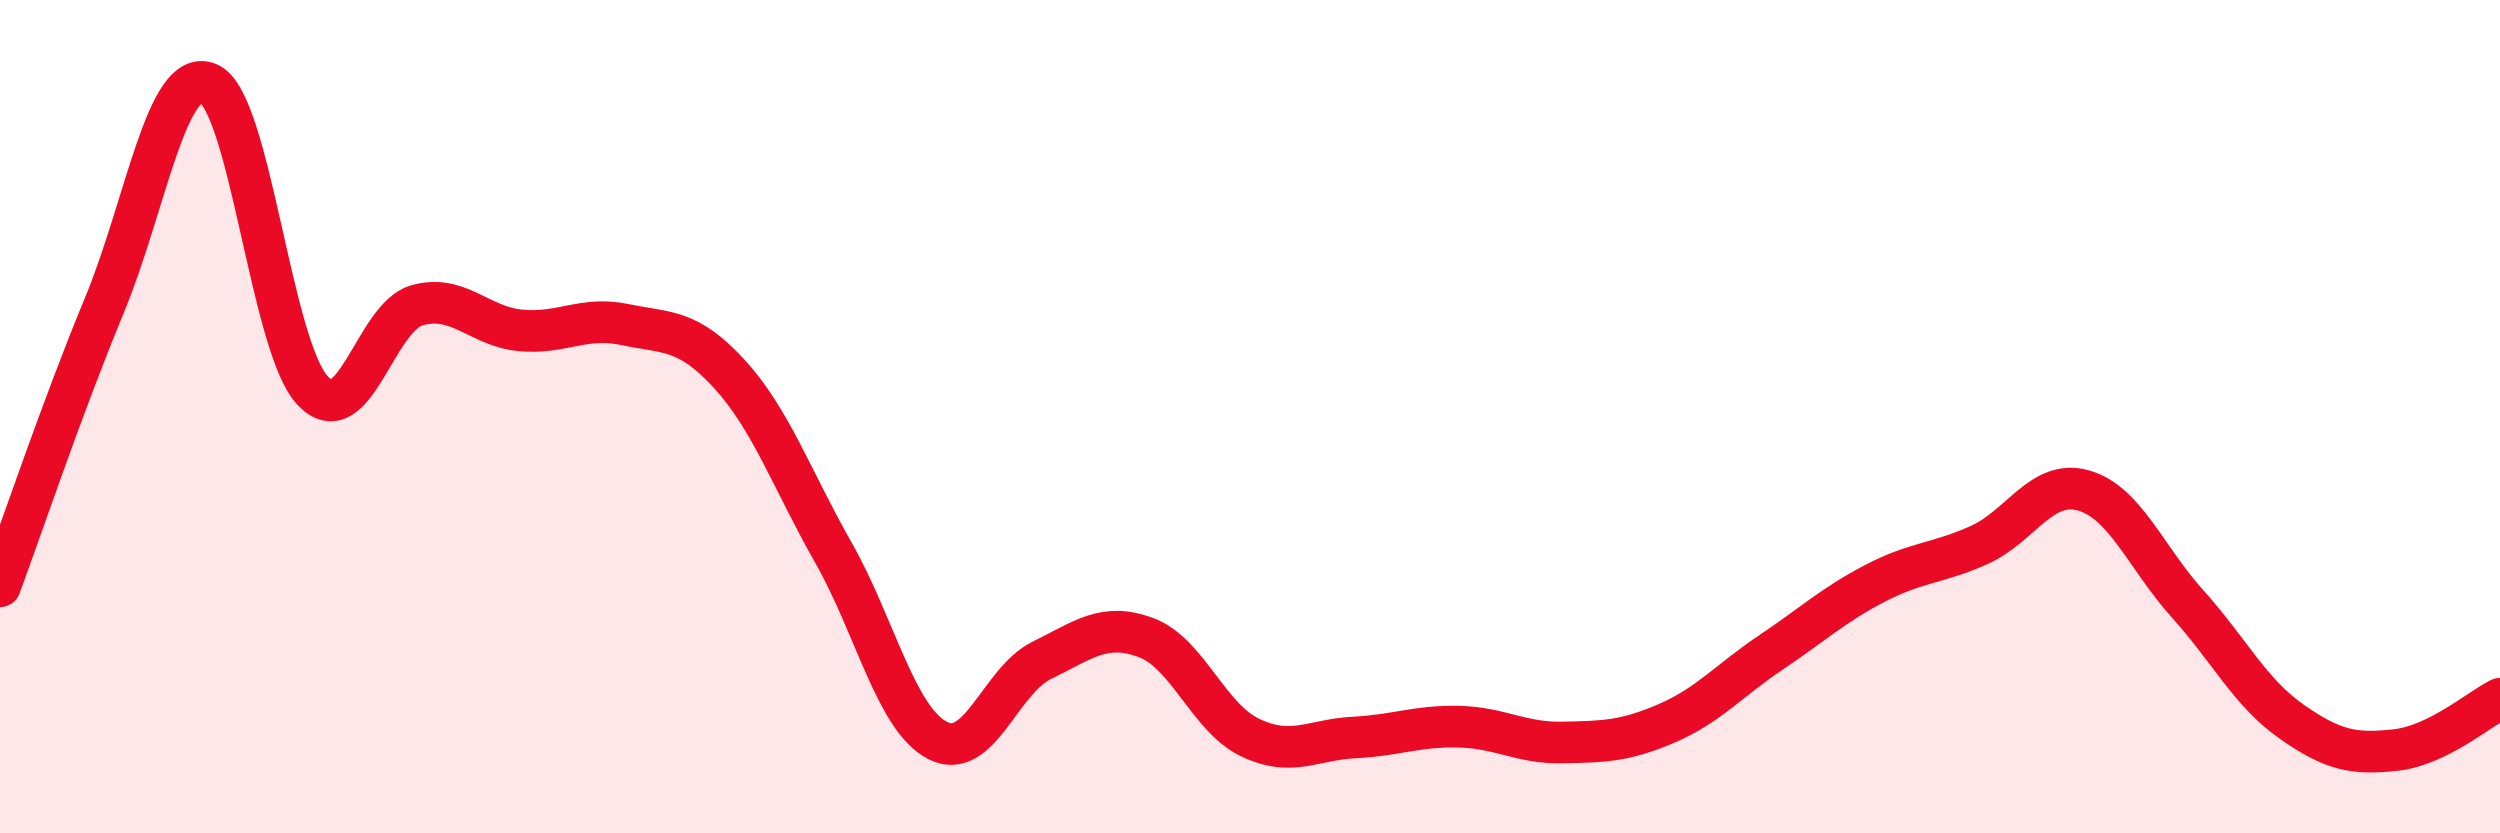
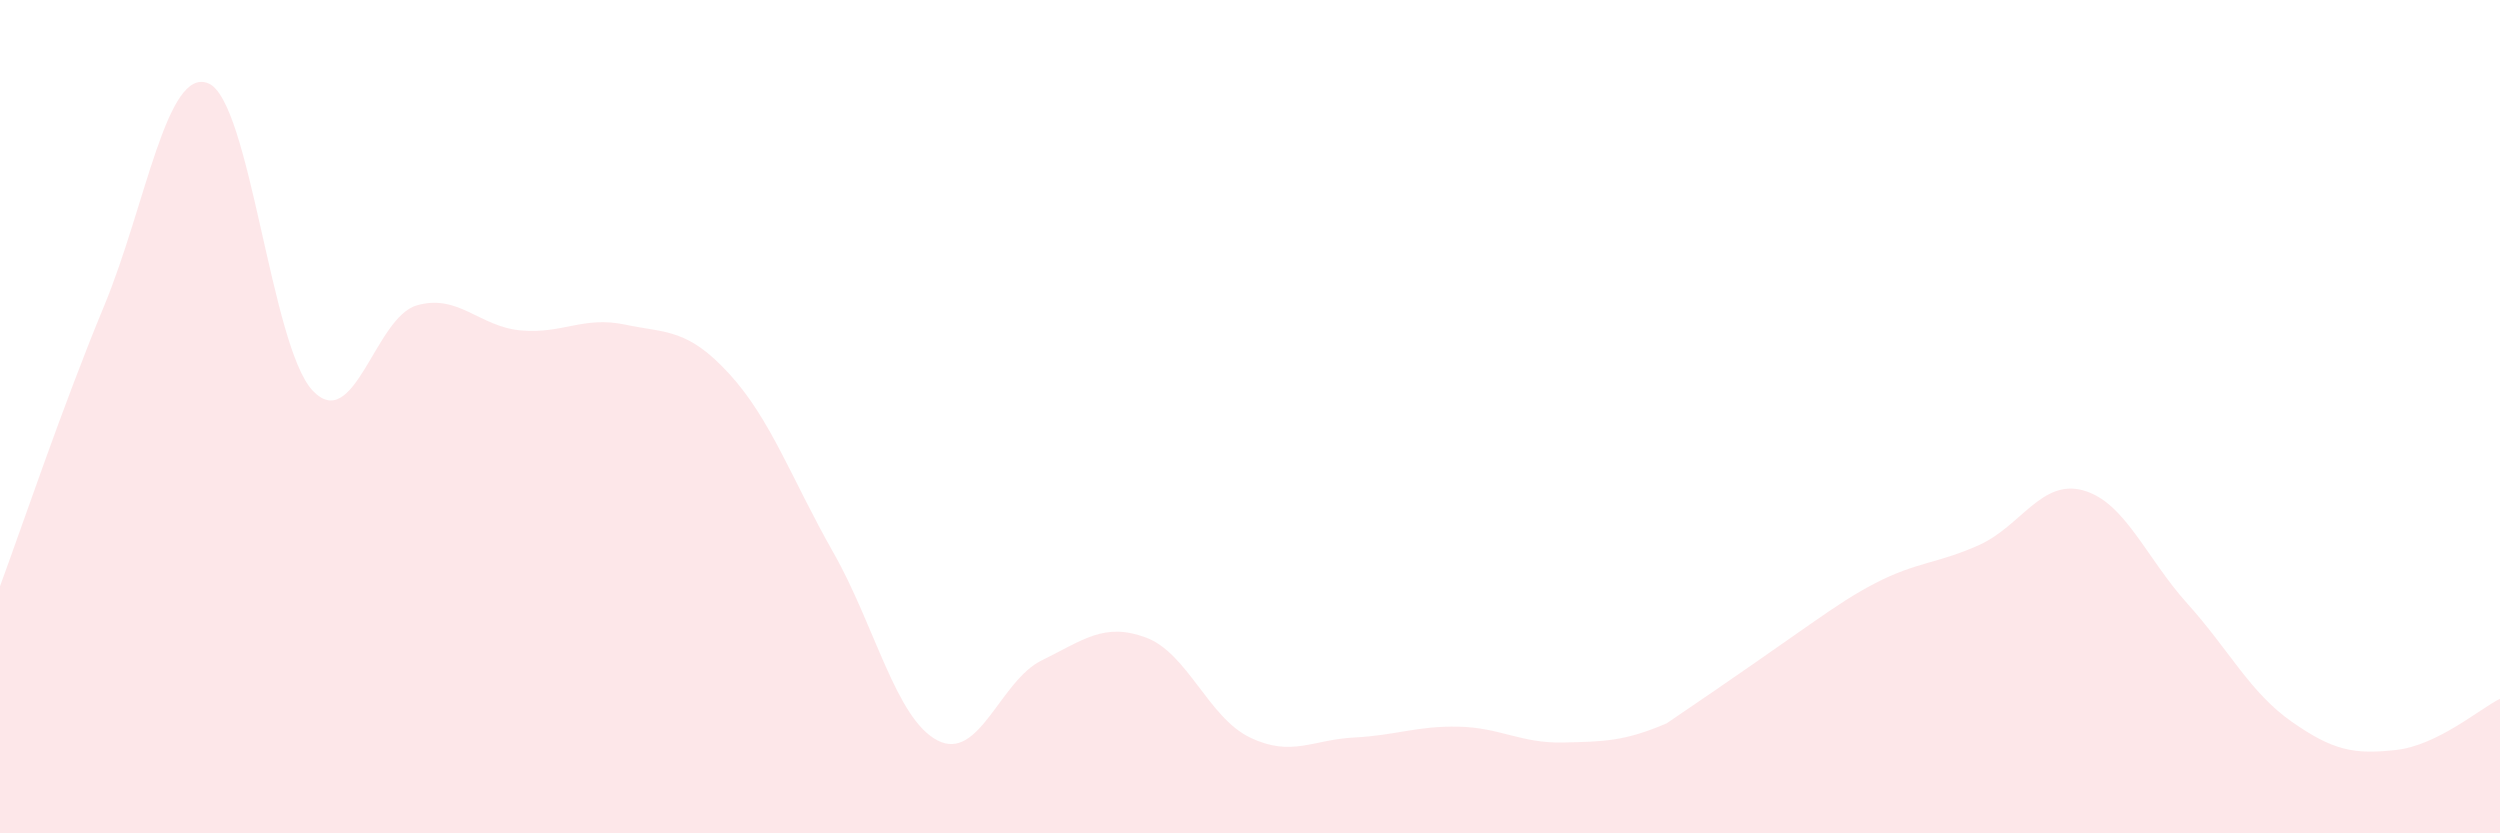
<svg xmlns="http://www.w3.org/2000/svg" width="60" height="20" viewBox="0 0 60 20">
-   <path d="M 0,14.07 C 0.5,12.72 1.5,9.75 2.5,7.34 C 3.5,4.93 4,1.59 5,2 C 6,2.41 6.5,8.3 7.5,9.37 C 8.5,10.44 9,7.62 10,7.33 C 11,7.04 11.5,7.84 12.5,7.93 C 13.5,8.02 14,7.58 15,7.79 C 16,8 16.5,7.88 17.5,8.97 C 18.5,10.06 19,11.5 20,13.26 C 21,15.02 21.5,17.25 22.5,17.77 C 23.5,18.29 24,16.34 25,15.85 C 26,15.36 26.5,14.93 27.5,15.3 C 28.5,15.67 29,17.22 30,17.7 C 31,18.18 31.5,17.75 32.5,17.7 C 33.5,17.65 34,17.42 35,17.44 C 36,17.46 36.5,17.84 37.5,17.82 C 38.5,17.8 39,17.79 40,17.36 C 41,16.93 41.5,16.33 42.5,15.66 C 43.5,14.99 44,14.52 45,14 C 46,13.48 46.5,13.53 47.5,13.08 C 48.5,12.63 49,11.49 50,11.77 C 51,12.05 51.5,13.38 52.5,14.49 C 53.5,15.6 54,16.62 55,17.32 C 56,18.02 56.5,18.11 57.5,18 C 58.5,17.89 59.5,17.02 60,16.77L60 20L0 20Z" fill="#EB0A25" opacity="0.1" stroke-linecap="round" stroke-linejoin="round" />
-   <path d="M 0,14.07 C 0.5,12.72 1.5,9.75 2.5,7.34 C 3.5,4.93 4,1.59 5,2 C 6,2.41 6.5,8.3 7.5,9.37 C 8.5,10.44 9,7.62 10,7.33 C 11,7.04 11.5,7.84 12.5,7.93 C 13.5,8.02 14,7.58 15,7.79 C 16,8 16.5,7.88 17.5,8.97 C 18.5,10.06 19,11.5 20,13.26 C 21,15.02 21.5,17.25 22.5,17.77 C 23.5,18.29 24,16.34 25,15.85 C 26,15.36 26.5,14.93 27.5,15.3 C 28.5,15.67 29,17.22 30,17.7 C 31,18.18 31.5,17.75 32.5,17.7 C 33.5,17.65 34,17.42 35,17.44 C 36,17.46 36.5,17.84 37.5,17.82 C 38.5,17.8 39,17.79 40,17.36 C 41,16.93 41.5,16.33 42.5,15.66 C 43.5,14.99 44,14.52 45,14 C 46,13.48 46.5,13.53 47.5,13.08 C 48.5,12.63 49,11.49 50,11.77 C 51,12.05 51.5,13.38 52.5,14.49 C 53.5,15.6 54,16.62 55,17.32 C 56,18.02 56.5,18.11 57.5,18 C 58.5,17.89 59.5,17.02 60,16.77" stroke="#EB0A25" stroke-width="1" fill="none" stroke-linecap="round" stroke-linejoin="round" />
+   <path d="M 0,14.07 C 0.5,12.72 1.5,9.75 2.5,7.34 C 3.5,4.93 4,1.59 5,2 C 6,2.41 6.5,8.3 7.5,9.37 C 8.5,10.44 9,7.62 10,7.33 C 11,7.04 11.5,7.84 12.5,7.93 C 13.5,8.02 14,7.58 15,7.79 C 16,8 16.5,7.88 17.5,8.97 C 18.5,10.06 19,11.5 20,13.26 C 21,15.02 21.5,17.25 22.5,17.77 C 23.5,18.29 24,16.34 25,15.85 C 26,15.36 26.5,14.93 27.5,15.3 C 28.5,15.67 29,17.22 30,17.7 C 31,18.18 31.5,17.75 32.5,17.7 C 33.5,17.65 34,17.42 35,17.44 C 36,17.46 36.5,17.84 37.5,17.82 C 38.5,17.8 39,17.79 40,17.36 C 43.5,14.99 44,14.52 45,14 C 46,13.48 46.5,13.53 47.5,13.08 C 48.5,12.63 49,11.49 50,11.77 C 51,12.05 51.5,13.38 52.5,14.49 C 53.5,15.6 54,16.62 55,17.32 C 56,18.02 56.5,18.11 57.5,18 C 58.5,17.89 59.5,17.02 60,16.77L60 20L0 20Z" fill="#EB0A25" opacity="0.1" stroke-linecap="round" stroke-linejoin="round" />
</svg>